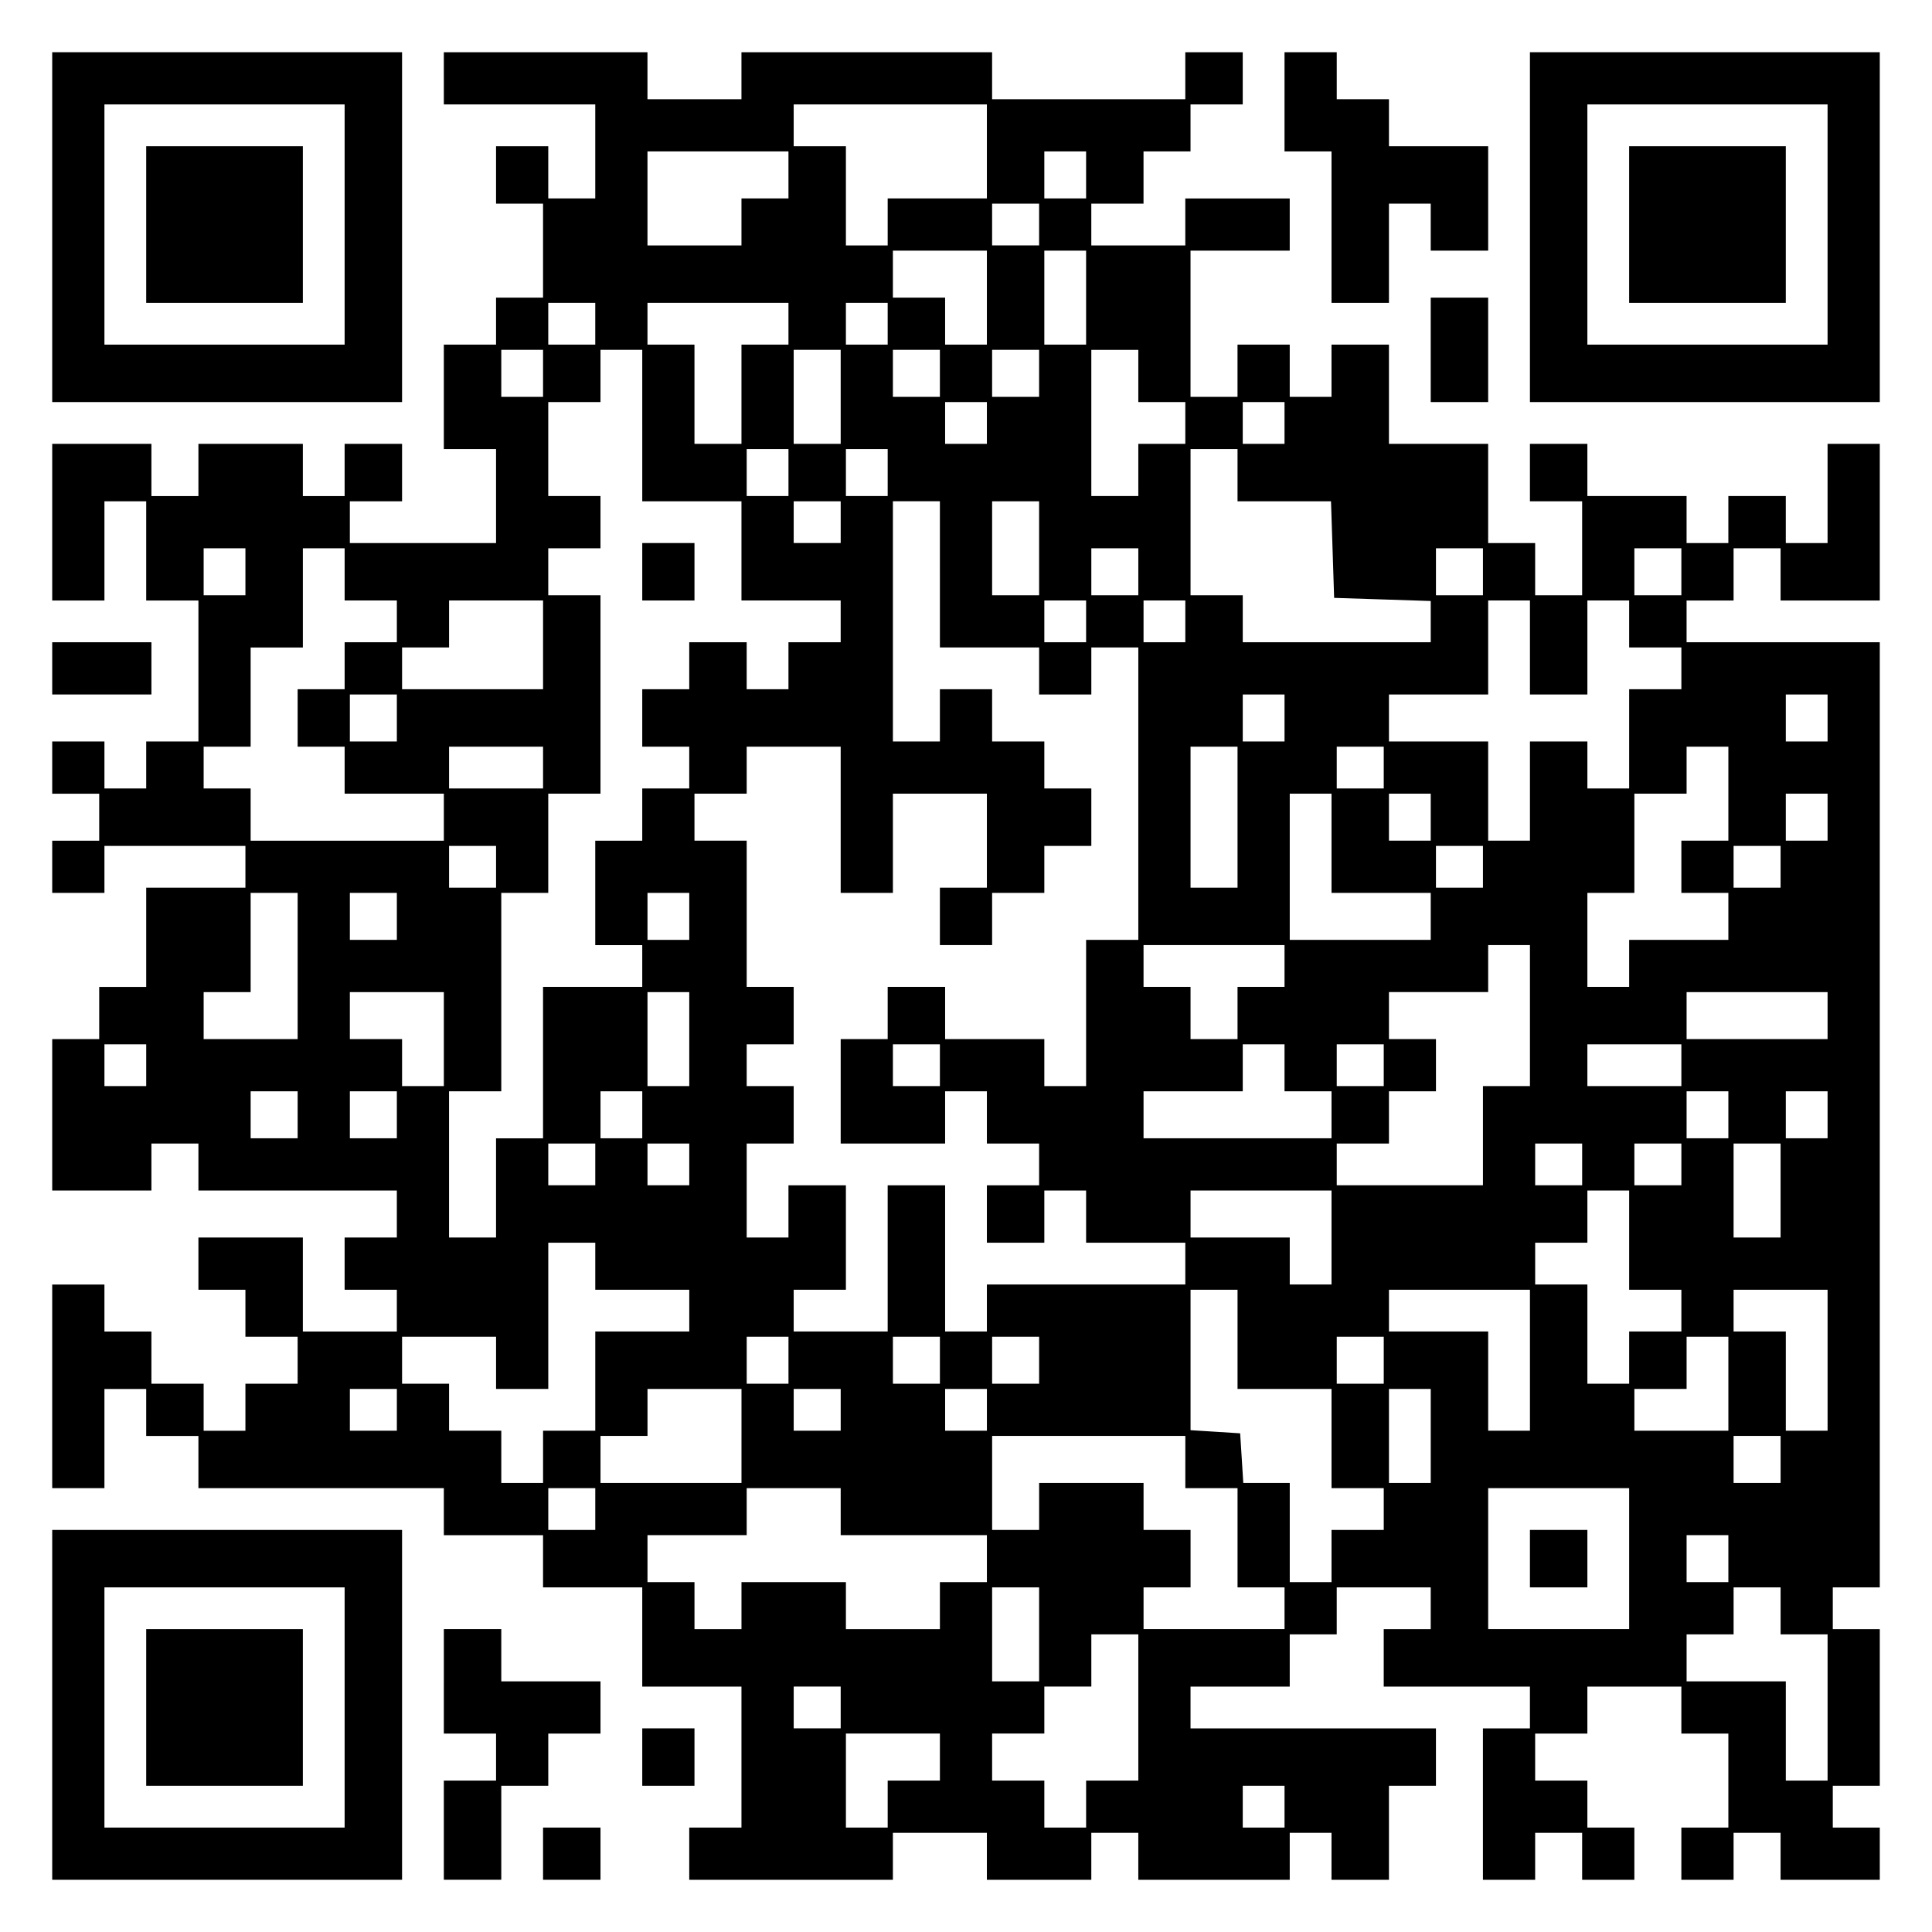
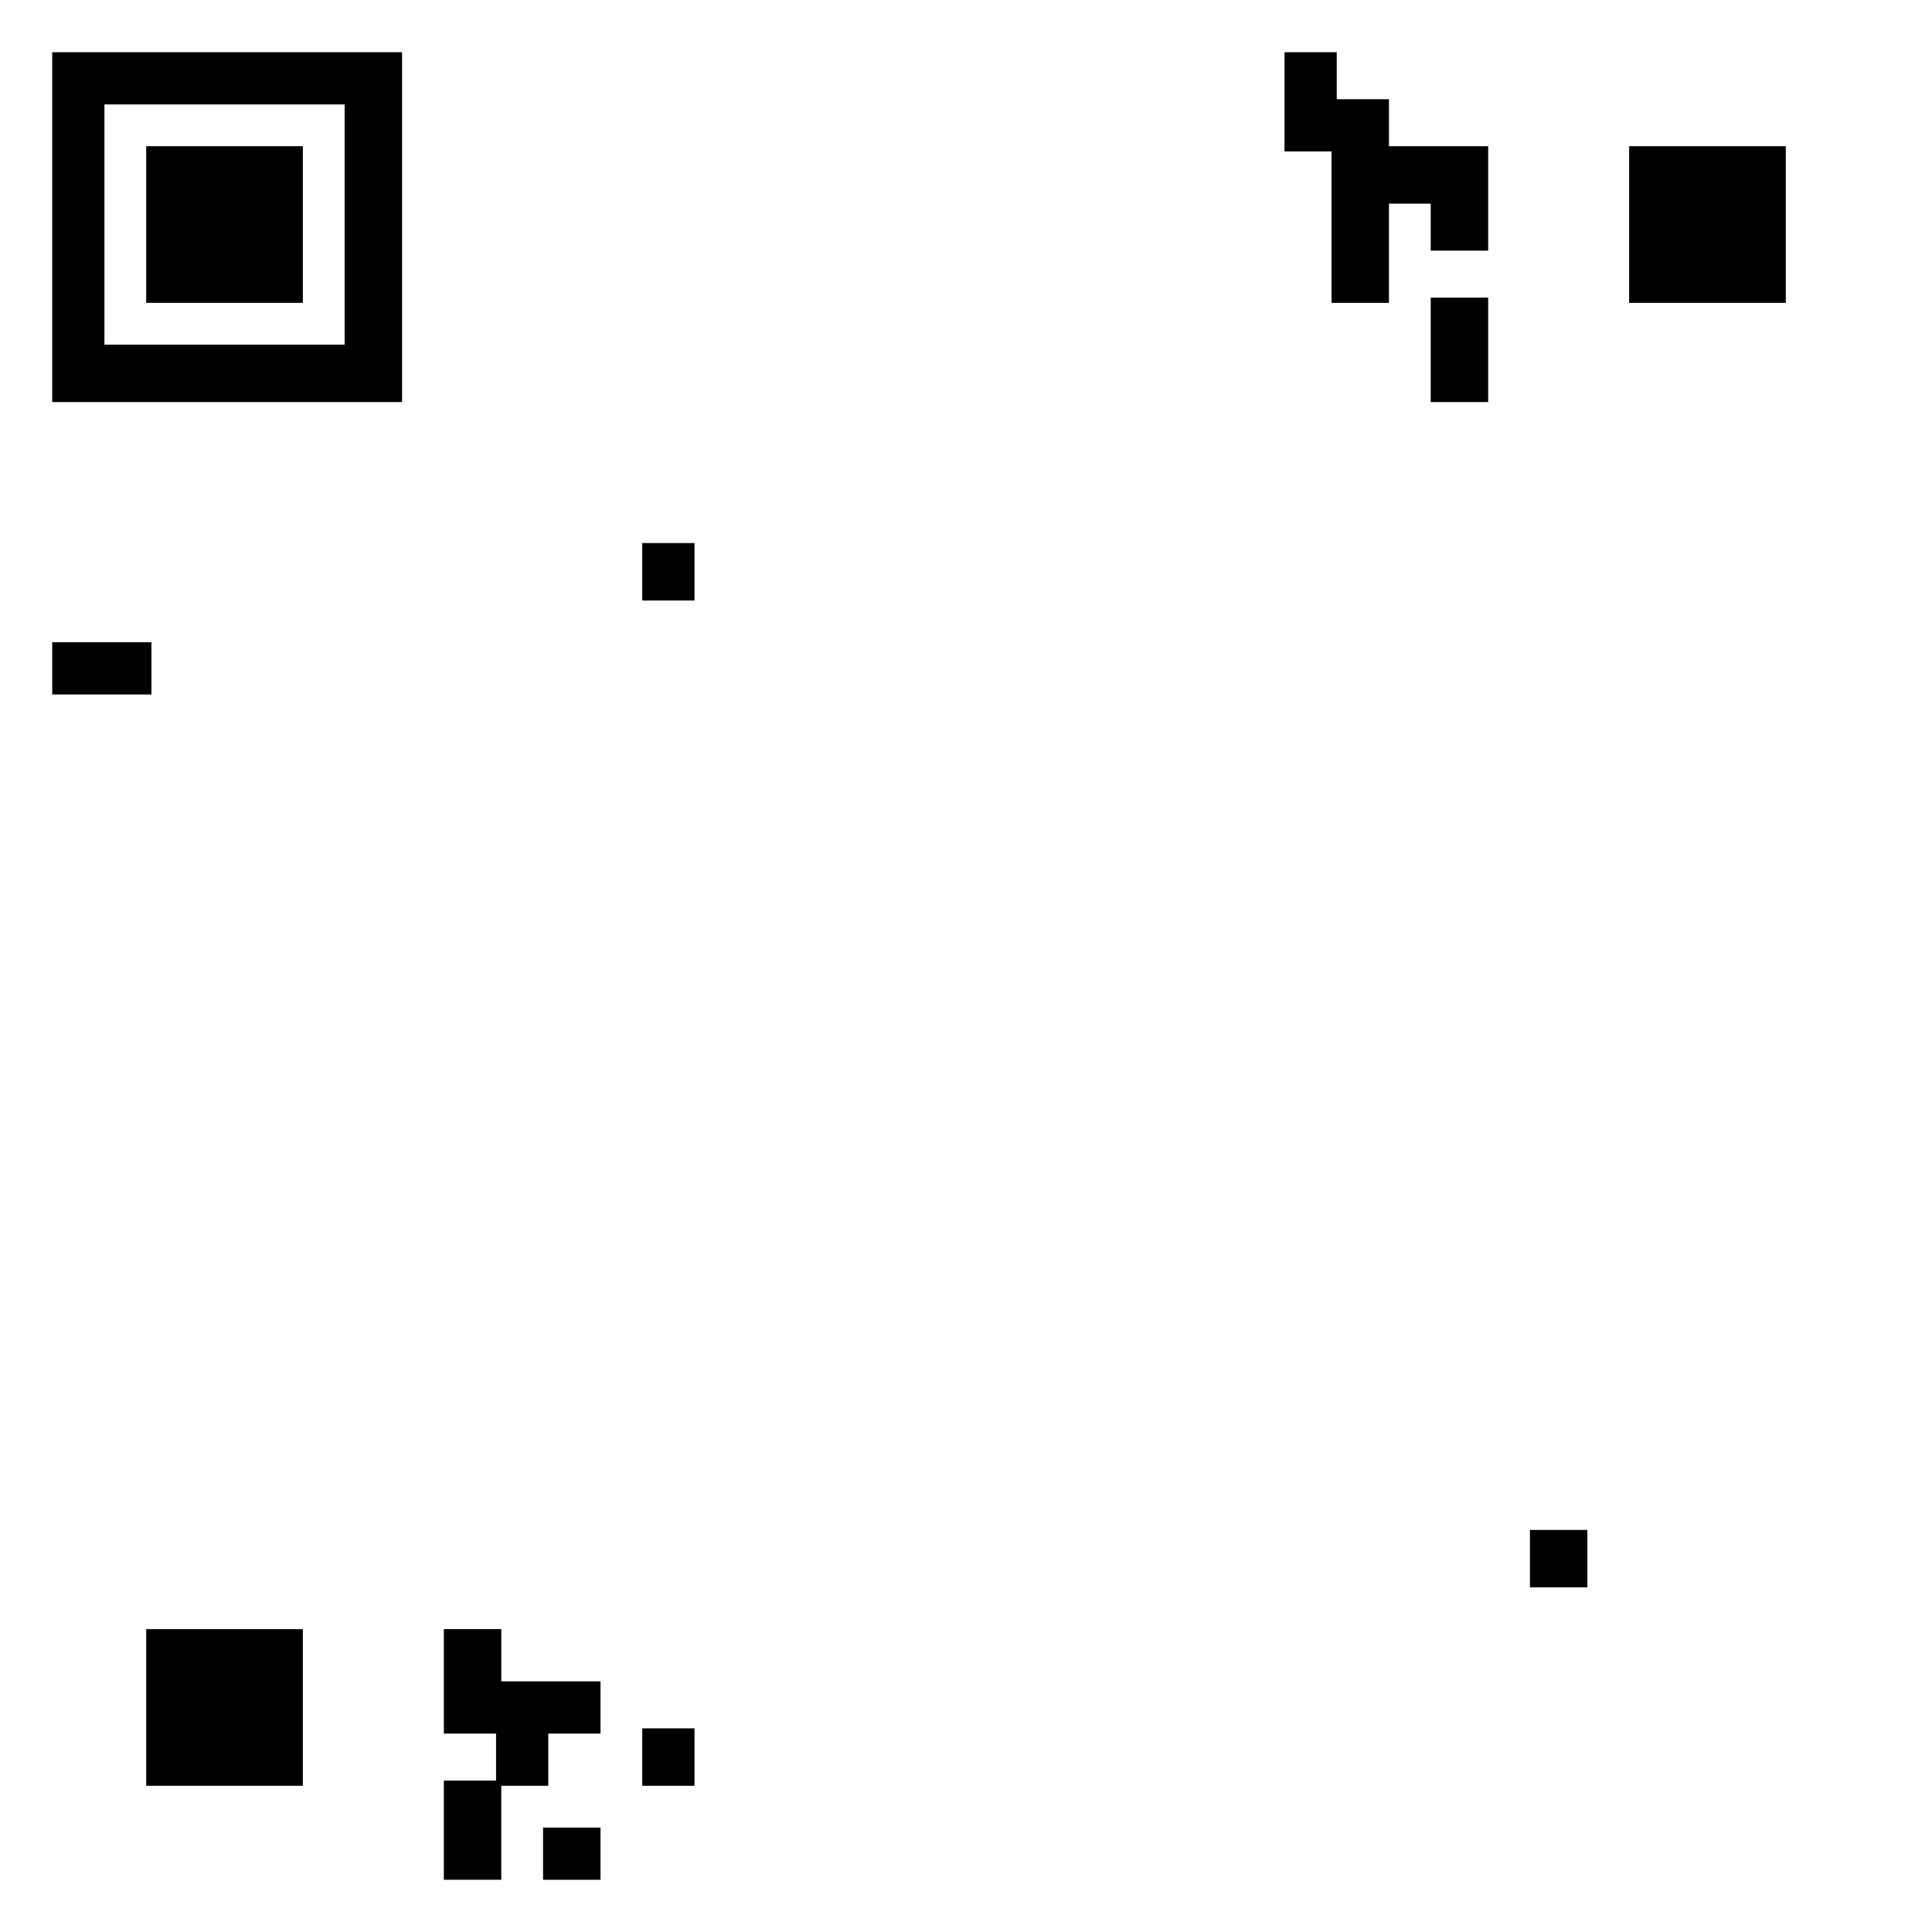
<svg xmlns="http://www.w3.org/2000/svg" version="1.0" width="100mm" height="100mm" viewBox="0 0 370 370" preserveAspectRatio="xMidYMid meet">
  <g transform="translate(0,370) scale(0.1,-0.1)" fill="#000000" stroke="none">
    <path d="M100 3265 l0 -335 335 0 335 0 0 335 0 335 -335 0 -335 0 0 -335z m560 5 l0 -230 -230 0 -230 0 0 230 0 230 230 0 230 0 0 -230z" />
    <path d="M280 3270 l0 -150 150 0 150 0 0 150 0 150 -150 0 -150 0 0 -150z" />
-     <path d="M850 3550 l0 -50 145 0 145 0 0 -90 0 -90 -45 0 -45 0 0 50 0 50 -50 0 -50 0 0 -55 0 -55 45 0 45 0 0 -90 0 -90 -45 0 -45 0 0 -45 0 -45 -50 0 -50 0 0 -100 0 -100 50 0 50 0 0 -90 0 -90 -140 0 -140 0 0 40 0 40 50 0 50 0 0 55 0 55 -55 0 -55 0 0 -50 0 -50 -40 0 -40 0 0 50 0 50 -100 0 -100 0 0 -50 0 -50 -45 0 -45 0 0 50 0 50 -95 0 -95 0 0 -150 0 -150 50 0 50 0 0 95 0 95 40 0 40 0 0 -95 0 -95 50 0 50 0 0 -135 0 -135 -50 0 -50 0 0 -45 0 -45 -40 0 -40 0 0 45 0 45 -50 0 -50 0 0 -50 0 -50 45 0 45 0 0 -45 0 -45 -45 0 -45 0 0 -50 0 -50 50 0 50 0 0 45 0 45 135 0 135 0 0 -40 0 -40 -95 0 -95 0 0 -95 0 -95 -45 0 -45 0 0 -50 0 -50 -45 0 -45 0 0 -145 0 -145 95 0 95 0 0 45 0 45 45 0 45 0 0 -45 0 -45 190 0 190 0 0 -45 0 -45 -50 0 -50 0 0 -50 0 -50 50 0 50 0 0 -40 0 -40 -90 0 -90 0 0 90 0 90 -100 0 -100 0 0 -50 0 -50 45 0 45 0 0 -45 0 -45 50 0 50 0 0 -45 0 -45 -50 0 -50 0 0 -45 0 -45 -40 0 -40 0 0 45 0 45 -50 0 -50 0 0 50 0 50 -45 0 -45 0 0 45 0 45 -50 0 -50 0 0 -195 0 -195 50 0 50 0 0 95 0 95 40 0 40 0 0 -45 0 -45 50 0 50 0 0 -50 0 -50 235 0 235 0 0 -45 0 -45 95 0 95 0 0 -50 0 -50 95 0 95 0 0 -95 0 -95 95 0 95 0 0 -135 0 -135 -50 0 -50 0 0 -50 0 -50 195 0 195 0 0 45 0 45 90 0 90 0 0 -45 0 -45 100 0 100 0 0 45 0 45 45 0 45 0 0 -45 0 -45 145 0 145 0 0 45 0 45 40 0 40 0 0 -45 0 -45 55 0 55 0 0 90 0 90 45 0 45 0 0 55 0 55 -235 0 -235 0 0 40 0 40 95 0 95 0 0 50 0 50 45 0 45 0 0 45 0 45 90 0 90 0 0 -40 0 -40 -45 0 -45 0 0 -55 0 -55 140 0 140 0 0 -40 0 -40 -45 0 -45 0 0 -145 0 -145 50 0 50 0 0 45 0 45 45 0 45 0 0 -45 0 -45 50 0 50 0 0 50 0 50 -45 0 -45 0 0 45 0 45 -50 0 -50 0 0 45 0 45 50 0 50 0 0 45 0 45 90 0 90 0 0 -45 0 -45 45 0 45 0 0 -90 0 -90 -45 0 -45 0 0 -50 0 -50 50 0 50 0 0 45 0 45 45 0 45 0 0 -45 0 -45 95 0 95 0 0 50 0 50 -45 0 -45 0 0 40 0 40 45 0 45 0 0 150 0 150 -45 0 -45 0 0 40 0 40 45 0 45 0 0 905 0 905 -185 0 -185 0 0 40 0 40 45 0 45 0 0 50 0 50 45 0 45 0 0 -50 0 -50 95 0 95 0 0 150 0 150 -50 0 -50 0 0 -95 0 -95 -40 0 -40 0 0 45 0 45 -55 0 -55 0 0 -45 0 -45 -40 0 -40 0 0 45 0 45 -95 0 -95 0 0 50 0 50 -55 0 -55 0 0 -55 0 -55 50 0 50 0 0 -90 0 -90 -45 0 -45 0 0 50 0 50 -45 0 -45 0 0 95 0 95 -95 0 -95 0 0 95 0 95 -55 0 -55 0 0 -50 0 -50 -40 0 -40 0 0 50 0 50 -50 0 -50 0 0 -50 0 -50 -45 0 -45 0 0 140 0 140 95 0 95 0 0 50 0 50 -100 0 -100 0 0 -45 0 -45 -90 0 -90 0 0 40 0 40 50 0 50 0 0 50 0 50 45 0 45 0 0 45 0 45 50 0 50 0 0 50 0 50 -55 0 -55 0 0 -45 0 -45 -185 0 -185 0 0 45 0 45 -240 0 -240 0 0 -45 0 -45 -90 0 -90 0 0 45 0 45 -195 0 -195 0 0 -50z m1040 -140 l0 -90 -95 0 -95 0 0 -45 0 -45 -40 0 -40 0 0 95 0 95 -50 0 -50 0 0 40 0 40 185 0 185 0 0 -90z m-380 -45 l0 -45 -45 0 -45 0 0 -45 0 -45 -90 0 -90 0 0 90 0 90 135 0 135 0 0 -45z m570 0 l0 -45 -40 0 -40 0 0 45 0 45 40 0 40 0 0 -45z m-90 -95 l0 -40 -45 0 -45 0 0 40 0 40 45 0 45 0 0 -40z m-100 -140 l0 -90 -40 0 -40 0 0 45 0 45 -50 0 -50 0 0 45 0 45 90 0 90 0 0 -90z m190 0 l0 -90 -40 0 -40 0 0 90 0 90 40 0 40 0 0 -90z m-940 -50 l0 -40 -45 0 -45 0 0 40 0 40 45 0 45 0 0 -40z m370 0 l0 -40 -45 0 -45 0 0 -95 0 -95 -45 0 -45 0 0 95 0 95 -45 0 -45 0 0 40 0 40 135 0 135 0 0 -40z m190 0 l0 -40 -40 0 -40 0 0 40 0 40 40 0 40 0 0 -40z m-660 -95 l0 -45 -40 0 -40 0 0 45 0 45 40 0 40 0 0 -45z m190 -100 l0 -145 95 0 95 0 0 -95 0 -95 95 0 95 0 0 -40 0 -40 -50 0 -50 0 0 -45 0 -45 -40 0 -40 0 0 45 0 45 -55 0 -55 0 0 -45 0 -45 -45 0 -45 0 0 -55 0 -55 45 0 45 0 0 -40 0 -40 -45 0 -45 0 0 -50 0 -50 -45 0 -45 0 0 -100 0 -100 45 0 45 0 0 -40 0 -40 -95 0 -95 0 0 -145 0 -145 -45 0 -45 0 0 -95 0 -95 -45 0 -45 0 0 140 0 140 50 0 50 0 0 190 0 190 45 0 45 0 0 95 0 95 50 0 50 0 0 190 0 190 -50 0 -50 0 0 45 0 45 50 0 50 0 0 50 0 50 -50 0 -50 0 0 90 0 90 50 0 50 0 0 50 0 50 40 0 40 0 0 -145z m380 55 l0 -90 -45 0 -45 0 0 90 0 90 45 0 45 0 0 -90z m190 45 l0 -45 -45 0 -45 0 0 45 0 45 45 0 45 0 0 -45z m190 0 l0 -45 -45 0 -45 0 0 45 0 45 45 0 45 0 0 -45z m190 -5 l0 -50 45 0 45 0 0 -40 0 -40 -45 0 -45 0 0 -50 0 -50 -45 0 -45 0 0 140 0 140 45 0 45 0 0 -50z m-290 -90 l0 -40 -40 0 -40 0 0 40 0 40 40 0 40 0 0 -40z m570 0 l0 -40 -40 0 -40 0 0 40 0 40 40 0 40 0 0 -40z m-950 -95 l0 -45 -40 0 -40 0 0 45 0 45 40 0 40 0 0 -45z m190 0 l0 -45 -40 0 -40 0 0 45 0 45 40 0 40 0 0 -45z m670 -5 l0 -50 90 0 89 0 3 -92 3 -93 93 -3 92 -3 0 -39 0 -40 -180 0 -180 0 0 45 0 45 -50 0 -50 0 0 140 0 140 45 0 45 0 0 -50z m-760 -90 l0 -40 -45 0 -45 0 0 40 0 40 45 0 45 0 0 -40z m190 -100 l0 -140 95 0 95 0 0 -45 0 -45 50 0 50 0 0 45 0 45 45 0 45 0 0 -280 0 -280 -50 0 -50 0 0 -140 0 -140 -40 0 -40 0 0 45 0 45 -95 0 -95 0 0 50 0 50 -55 0 -55 0 0 -50 0 -50 -45 0 -45 0 0 -100 0 -100 100 0 100 0 0 50 0 50 40 0 40 0 0 -50 0 -50 50 0 50 0 0 -40 0 -40 -50 0 -50 0 0 -55 0 -55 55 0 55 0 0 50 0 50 40 0 40 0 0 -50 0 -50 95 0 95 0 0 -40 0 -40 -190 0 -190 0 0 -45 0 -45 -40 0 -40 0 0 140 0 140 -55 0 -55 0 0 -140 0 -140 -90 0 -90 0 0 40 0 40 50 0 50 0 0 100 0 100 -55 0 -55 0 0 -50 0 -50 -40 0 -40 0 0 90 0 90 45 0 45 0 0 55 0 55 -45 0 -45 0 0 40 0 40 45 0 45 0 0 55 0 55 -45 0 -45 0 0 140 0 140 -50 0 -50 0 0 45 0 45 50 0 50 0 0 45 0 45 90 0 90 0 0 -140 0 -140 50 0 50 0 0 95 0 95 90 0 90 0 0 -90 0 -90 -45 0 -45 0 0 -55 0 -55 50 0 50 0 0 50 0 50 50 0 50 0 0 45 0 45 45 0 45 0 0 55 0 55 -45 0 -45 0 0 45 0 45 -50 0 -50 0 0 50 0 50 -50 0 -50 0 0 -50 0 -50 -45 0 -45 0 0 230 0 230 45 0 45 0 0 -140z m190 50 l0 -90 -45 0 -45 0 0 90 0 90 45 0 45 0 0 -90z m-1520 -45 l0 -45 -40 0 -40 0 0 45 0 45 40 0 40 0 0 -45z m190 -5 l0 -50 50 0 50 0 0 -40 0 -40 -50 0 -50 0 0 -45 0 -45 -45 0 -45 0 0 -55 0 -55 45 0 45 0 0 -45 0 -45 95 0 95 0 0 -45 0 -45 -185 0 -185 0 0 50 0 50 -45 0 -45 0 0 40 0 40 45 0 45 0 0 95 0 95 50 0 50 0 0 95 0 95 40 0 40 0 0 -50z m1520 5 l0 -45 -45 0 -45 0 0 45 0 45 45 0 45 0 0 -45z m660 0 l0 -45 -45 0 -45 0 0 45 0 45 45 0 45 0 0 -45z m380 0 l0 -45 -45 0 -45 0 0 45 0 45 45 0 45 0 0 -45z m-2180 -140 l0 -85 -135 0 -135 0 0 40 0 40 45 0 45 0 0 45 0 45 90 0 90 0 0 -85z m1040 45 l0 -40 -40 0 -40 0 0 40 0 40 40 0 40 0 0 -40z m190 0 l0 -40 -40 0 -40 0 0 40 0 40 40 0 40 0 0 -40z m660 -50 l0 -90 55 0 55 0 0 90 0 90 40 0 40 0 0 -45 0 -45 50 0 50 0 0 -40 0 -40 -50 0 -50 0 0 -95 0 -95 -40 0 -40 0 0 45 0 45 -55 0 -55 0 0 -95 0 -95 -40 0 -40 0 0 95 0 95 -95 0 -95 0 0 45 0 45 95 0 95 0 0 90 0 90 40 0 40 0 0 -90z m-2170 -135 l0 -45 -45 0 -45 0 0 45 0 45 45 0 45 0 0 -45z m1700 0 l0 -45 -40 0 -40 0 0 45 0 45 40 0 40 0 0 -45z m1040 0 l0 -45 -40 0 -40 0 0 45 0 45 40 0 40 0 0 -45z m-2460 -95 l0 -40 -90 0 -90 0 0 40 0 40 90 0 90 0 0 -40z m1330 -95 l0 -135 -45 0 -45 0 0 135 0 135 45 0 45 0 0 -135z m280 95 l0 -40 -45 0 -45 0 0 40 0 40 45 0 45 0 0 -40z m660 -50 l0 -90 -45 0 -45 0 0 -50 0 -50 45 0 45 0 0 -45 0 -45 -95 0 -95 0 0 -45 0 -45 -40 0 -40 0 0 90 0 90 45 0 45 0 0 95 0 95 50 0 50 0 0 45 0 45 40 0 40 0 0 -90z m-760 -95 l0 -95 95 0 95 0 0 -45 0 -45 -135 0 -135 0 0 140 0 140 40 0 40 0 0 -95z m190 50 l0 -45 -40 0 -40 0 0 45 0 45 40 0 40 0 0 -45z m760 0 l0 -45 -40 0 -40 0 0 45 0 45 40 0 40 0 0 -45z m-2550 -95 l0 -40 -45 0 -45 0 0 40 0 40 45 0 45 0 0 -40z m1890 0 l0 -40 -45 0 -45 0 0 40 0 40 45 0 45 0 0 -40z m570 0 l0 -40 -45 0 -45 0 0 40 0 40 45 0 45 0 0 -40z m-2840 -190 l0 -140 -90 0 -90 0 0 45 0 45 45 0 45 0 0 95 0 95 45 0 45 0 0 -140z m190 95 l0 -45 -45 0 -45 0 0 45 0 45 45 0 45 0 0 -45z m560 0 l0 -45 -40 0 -40 0 0 45 0 45 40 0 40 0 0 -45z m1140 -95 l0 -40 -45 0 -45 0 0 -50 0 -50 -45 0 -45 0 0 50 0 50 -45 0 -45 0 0 40 0 40 135 0 135 0 0 -40z m470 -95 l0 -135 -45 0 -45 0 0 -95 0 -95 -140 0 -140 0 0 40 0 40 50 0 50 0 0 50 0 50 45 0 45 0 0 50 0 50 -45 0 -45 0 0 45 0 45 95 0 95 0 0 45 0 45 40 0 40 0 0 -135z m-2080 -45 l0 -90 -40 0 -40 0 0 45 0 45 -50 0 -50 0 0 45 0 45 90 0 90 0 0 -90z m470 0 l0 -90 -40 0 -40 0 0 90 0 90 40 0 40 0 0 -90z m2180 45 l0 -45 -135 0 -135 0 0 45 0 45 135 0 135 0 0 -45z m-3220 -95 l0 -40 -40 0 -40 0 0 40 0 40 40 0 40 0 0 -40z m1520 0 l0 -40 -45 0 -45 0 0 40 0 40 45 0 45 0 0 -40z m660 -5 l0 -45 45 0 45 0 0 -45 0 -45 -180 0 -180 0 0 45 0 45 95 0 95 0 0 45 0 45 40 0 40 0 0 -45z m190 5 l0 -40 -45 0 -45 0 0 40 0 40 45 0 45 0 0 -40z m570 0 l0 -40 -90 0 -90 0 0 40 0 40 90 0 90 0 0 -40z m-2650 -95 l0 -45 -45 0 -45 0 0 45 0 45 45 0 45 0 0 -45z m190 0 l0 -45 -45 0 -45 0 0 45 0 45 45 0 45 0 0 -45z m470 0 l0 -45 -40 0 -40 0 0 45 0 45 40 0 40 0 0 -45z m2080 0 l0 -45 -40 0 -40 0 0 45 0 45 40 0 40 0 0 -45z m190 0 l0 -45 -40 0 -40 0 0 45 0 45 40 0 40 0 0 -45z m-2360 -95 l0 -40 -45 0 -45 0 0 40 0 40 45 0 45 0 0 -40z m180 0 l0 -40 -40 0 -40 0 0 40 0 40 40 0 40 0 0 -40z m1710 0 l0 -40 -45 0 -45 0 0 40 0 40 45 0 45 0 0 -40z m190 0 l0 -40 -45 0 -45 0 0 40 0 40 45 0 45 0 0 -40z m190 -50 l0 -90 -45 0 -45 0 0 90 0 90 45 0 45 0 0 -90z m-860 -90 l0 -90 -40 0 -40 0 0 45 0 45 -95 0 -95 0 0 45 0 45 135 0 135 0 0 -90z m570 -5 l0 -95 50 0 50 0 0 -40 0 -40 -50 0 -50 0 0 -50 0 -50 -40 0 -40 0 0 95 0 95 -50 0 -50 0 0 40 0 40 50 0 50 0 0 50 0 50 40 0 40 0 0 -95z m-1980 -50 l0 -45 90 0 90 0 0 -40 0 -40 -90 0 -90 0 0 -95 0 -95 -50 0 -50 0 0 -50 0 -50 -40 0 -40 0 0 50 0 50 -50 0 -50 0 0 45 0 45 -45 0 -45 0 0 45 0 45 90 0 90 0 0 -50 0 -50 50 0 50 0 0 140 0 140 45 0 45 0 0 -45z m1230 -140 l0 -95 90 0 90 0 0 -95 0 -95 50 0 50 0 0 -40 0 -40 -50 0 -50 0 0 -50 0 -50 -40 0 -40 0 0 95 0 95 -44 0 -45 0 -3 48 -3 47 -47 3 -48 3 0 135 0 134 45 0 45 0 0 -95z m560 -40 l0 -135 -40 0 -40 0 0 95 0 95 -95 0 -95 0 0 40 0 40 135 0 135 0 0 -135z m570 0 l0 -135 -40 0 -40 0 0 95 0 95 -50 0 -50 0 0 40 0 40 90 0 90 0 0 -135z m-1990 0 l0 -45 -40 0 -40 0 0 45 0 45 40 0 40 0 0 -45z m290 0 l0 -45 -45 0 -45 0 0 45 0 45 45 0 45 0 0 -45z m190 0 l0 -45 -45 0 -45 0 0 45 0 45 45 0 45 0 0 -45z m660 0 l0 -45 -45 0 -45 0 0 45 0 45 45 0 45 0 0 -45z m660 -45 l0 -90 -90 0 -90 0 0 40 0 40 50 0 50 0 0 50 0 50 40 0 40 0 0 -90z m-2550 -50 l0 -40 -45 0 -45 0 0 40 0 40 45 0 45 0 0 -40z m660 -50 l0 -90 -135 0 -135 0 0 45 0 45 45 0 45 0 0 45 0 45 90 0 90 0 0 -90z m190 50 l0 -40 -45 0 -45 0 0 40 0 40 45 0 45 0 0 -40z m280 0 l0 -40 -40 0 -40 0 0 40 0 40 40 0 40 0 0 -40z m850 -50 l0 -90 -40 0 -40 0 0 90 0 90 40 0 40 0 0 -90z m-470 -50 l0 -50 50 0 50 0 0 -95 0 -95 45 0 45 0 0 -40 0 -40 -135 0 -135 0 0 40 0 40 45 0 45 0 0 55 0 55 -45 0 -45 0 0 45 0 45 -100 0 -100 0 0 -45 0 -45 -45 0 -45 0 0 90 0 90 185 0 185 0 0 -50z m1140 5 l0 -45 -45 0 -45 0 0 45 0 45 45 0 45 0 0 -45z m-2270 -95 l0 -40 -45 0 -45 0 0 40 0 40 45 0 45 0 0 -40z m470 -5 l0 -45 140 0 140 0 0 -45 0 -45 -45 0 -45 0 0 -45 0 -45 -90 0 -90 0 0 45 0 45 -100 0 -100 0 0 -45 0 -45 -45 0 -45 0 0 45 0 45 -45 0 -45 0 0 45 0 45 95 0 95 0 0 45 0 45 90 0 90 0 0 -45z m1510 -90 l0 -135 -135 0 -135 0 0 135 0 135 135 0 135 0 0 -135z m190 0 l0 -45 -40 0 -40 0 0 45 0 45 40 0 40 0 0 -45z m-1320 -145 l0 -90 -45 0 -45 0 0 90 0 90 45 0 45 0 0 -90z m1420 45 l0 -45 45 0 45 0 0 -140 0 -140 -40 0 -40 0 0 95 0 95 -95 0 -95 0 0 45 0 45 45 0 45 0 0 45 0 45 45 0 45 0 0 -45z m-1230 -185 l0 -140 -50 0 -50 0 0 -45 0 -45 -40 0 -40 0 0 45 0 45 -50 0 -50 0 0 45 0 45 50 0 50 0 0 45 0 45 45 0 45 0 0 50 0 50 45 0 45 0 0 -140z m-570 0 l0 -40 -45 0 -45 0 0 40 0 40 45 0 45 0 0 -40z m190 -95 l0 -45 -50 0 -50 0 0 -45 0 -45 -40 0 -40 0 0 90 0 90 90 0 90 0 0 -45z m660 -95 l0 -40 -40 0 -40 0 0 40 0 40 40 0 40 0 0 -40z" />
    <path d="M1230 2605 l0 -55 50 0 50 0 0 55 0 55 -50 0 -50 0 0 -55z" />
    <path d="M2930 715 l0 -55 55 0 55 0 0 55 0 55 -55 0 -55 0 0 -55z" />
    <path d="M2460 3505 l0 -95 45 0 45 0 0 -145 0 -145 55 0 55 0 0 95 0 95 40 0 40 0 0 -45 0 -45 55 0 55 0 0 100 0 100 -95 0 -95 0 0 45 0 45 -50 0 -50 0 0 45 0 45 -50 0 -50 0 0 -95z" />
-     <path d="M2930 3265 l0 -335 335 0 335 0 0 335 0 335 -335 0 -335 0 0 -335z m570 5 l0 -230 -230 0 -230 0 0 230 0 230 230 0 230 0 0 -230z" />
    <path d="M3120 3270 l0 -150 150 0 150 0 0 150 0 150 -150 0 -150 0 0 -150z" />
    <path d="M2740 3030 l0 -100 55 0 55 0 0 100 0 100 -55 0 -55 0 0 -100z" />
-     <path d="M100 2420 l0 -50 95 0 95 0 0 50 0 50 -95 0 -95 0 0 -50z" />
-     <path d="M100 435 l0 -335 335 0 335 0 0 335 0 335 -335 0 -335 0 0 -335z m560 -5 l0 -230 -230 0 -230 0 0 230 0 230 230 0 230 0 0 -230z" />
+     <path d="M100 2420 l0 -50 95 0 95 0 0 50 0 50 -95 0 -95 0 0 -50" />
    <path d="M280 430 l0 -150 150 0 150 0 0 150 0 150 -150 0 -150 0 0 -150z" />
    <path d="M850 480 l0 -100 50 0 50 0 0 -45 0 -45 -50 0 -50 0 0 -95 0 -95 55 0 55 0 0 90 0 90 45 0 45 0 0 50 0 50 50 0 50 0 0 50 0 50 -95 0 -95 0 0 50 0 50 -55 0 -55 0 0 -100z" />
    <path d="M1230 335 l0 -55 50 0 50 0 0 55 0 55 -50 0 -50 0 0 -55z" />
    <path d="M1040 150 l0 -50 55 0 55 0 0 50 0 50 -55 0 -55 0 0 -50z" />
  </g>
</svg>